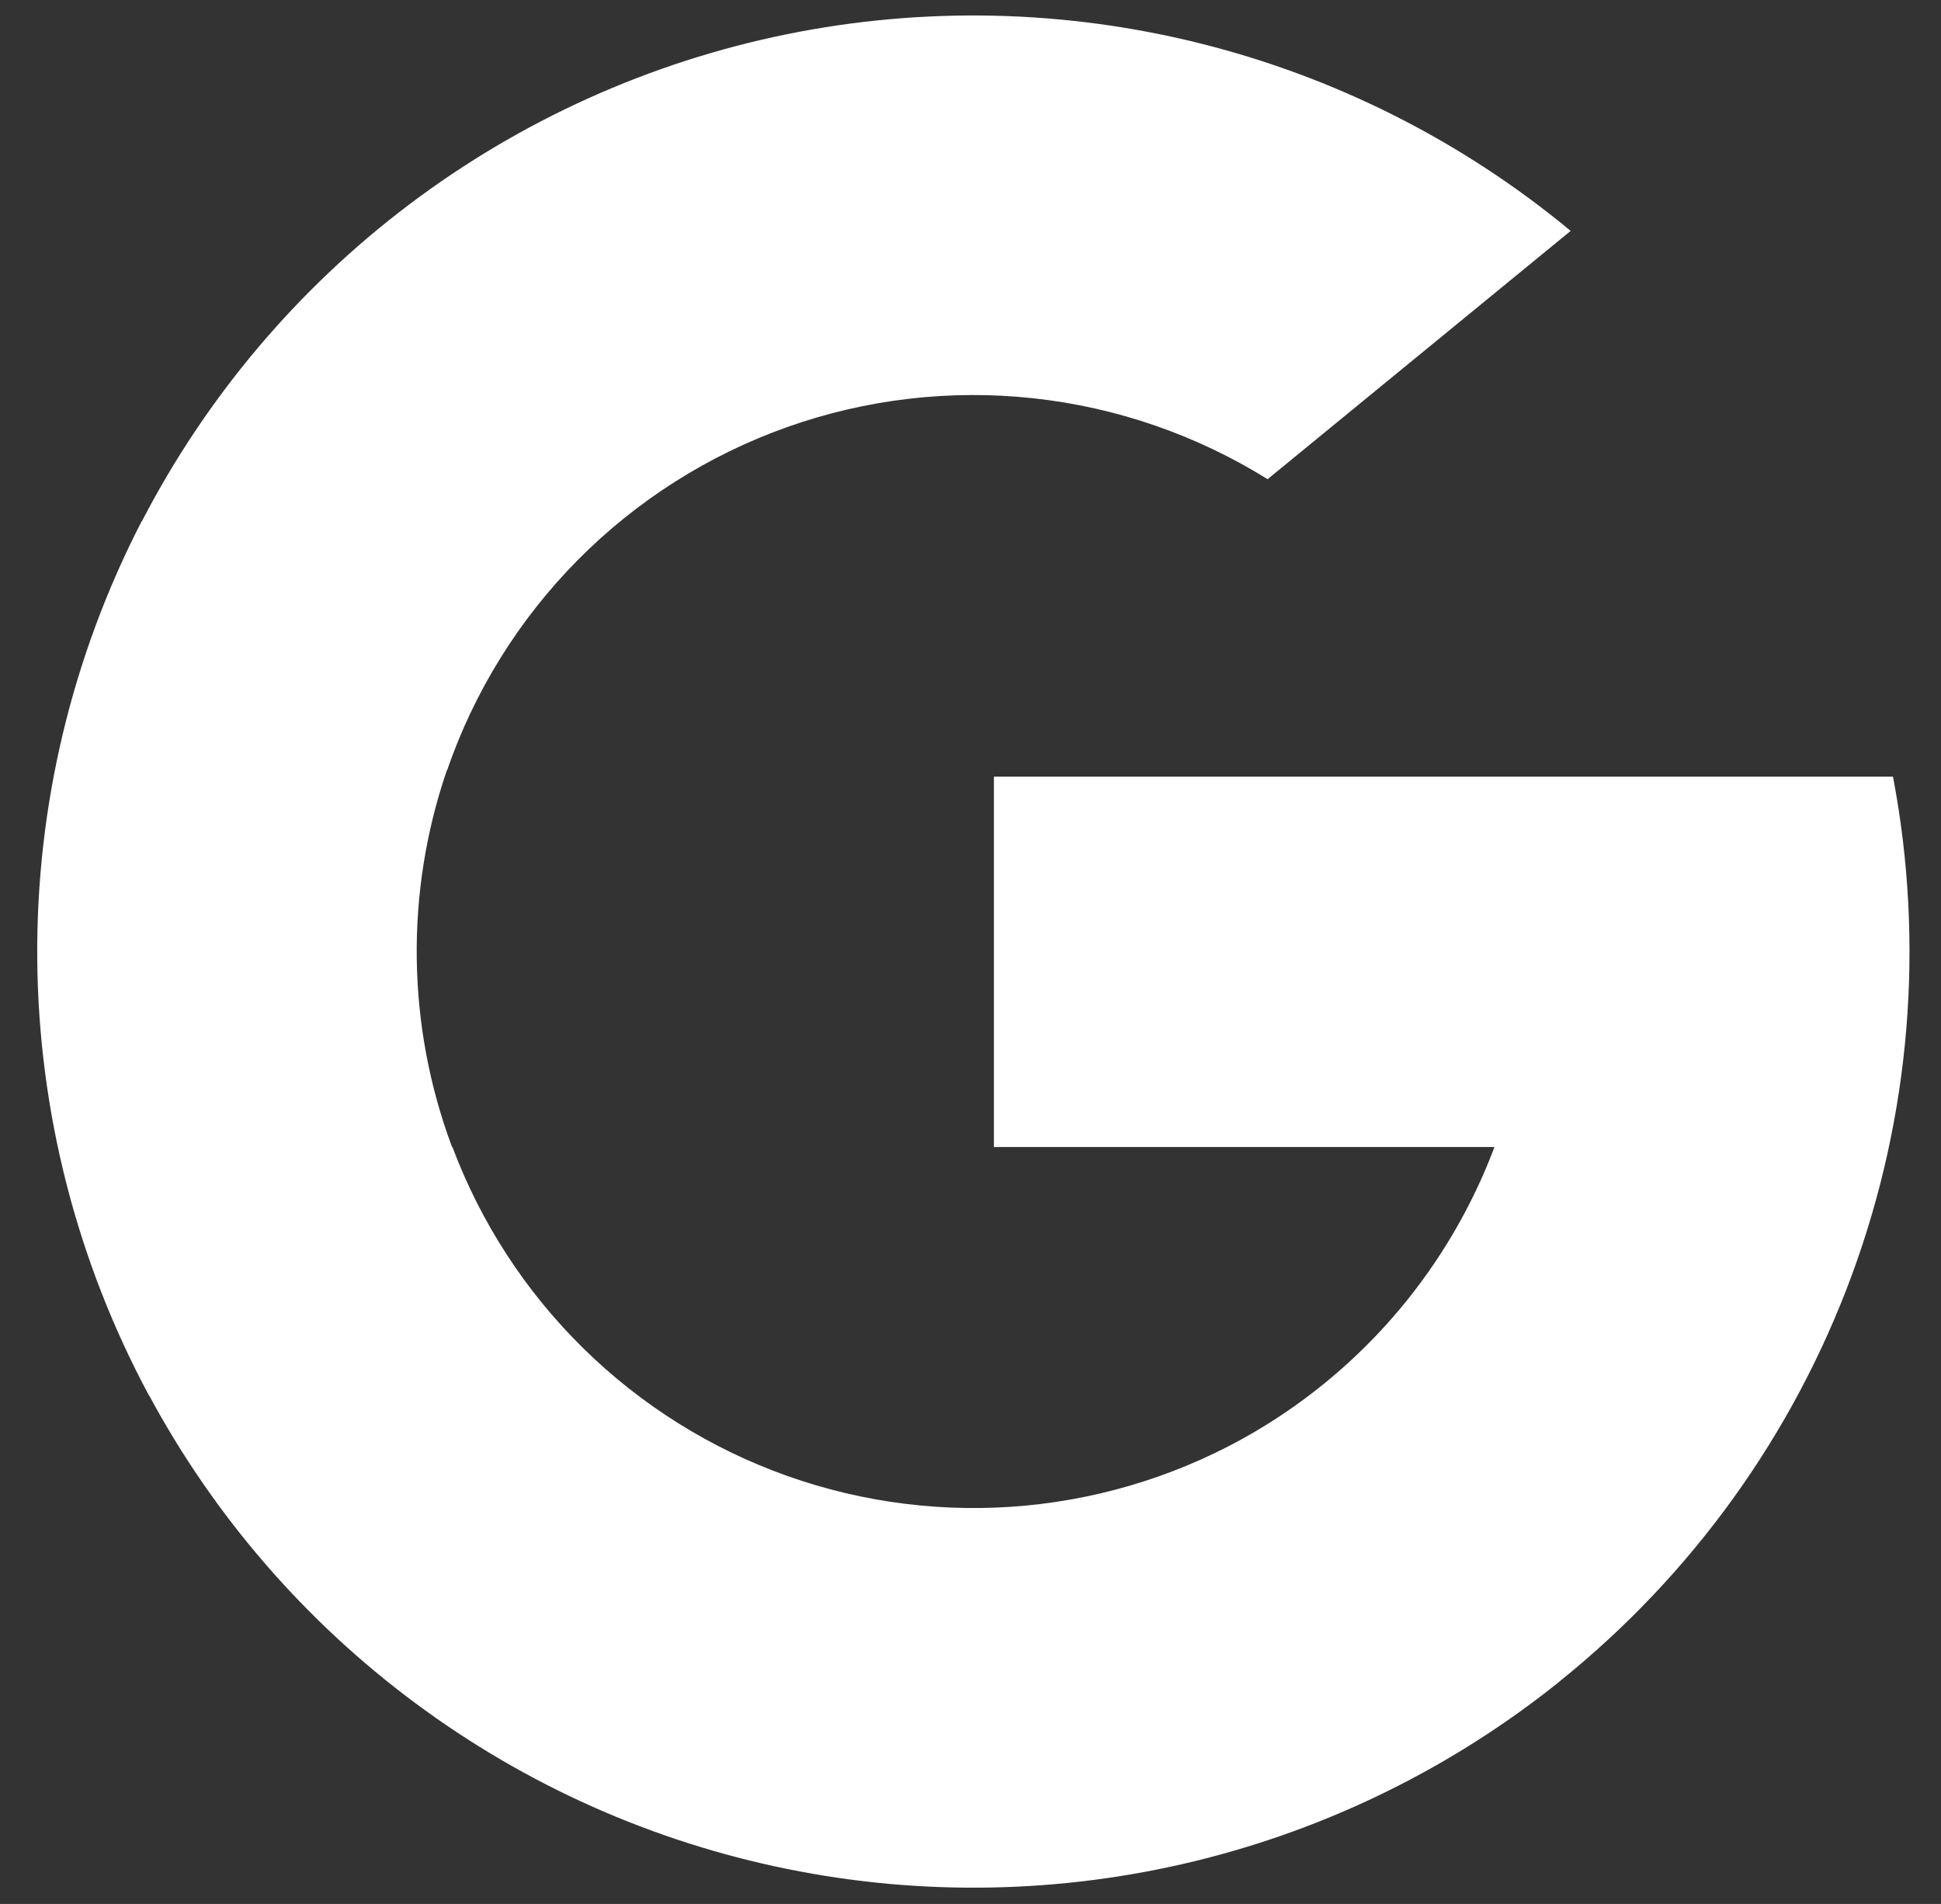
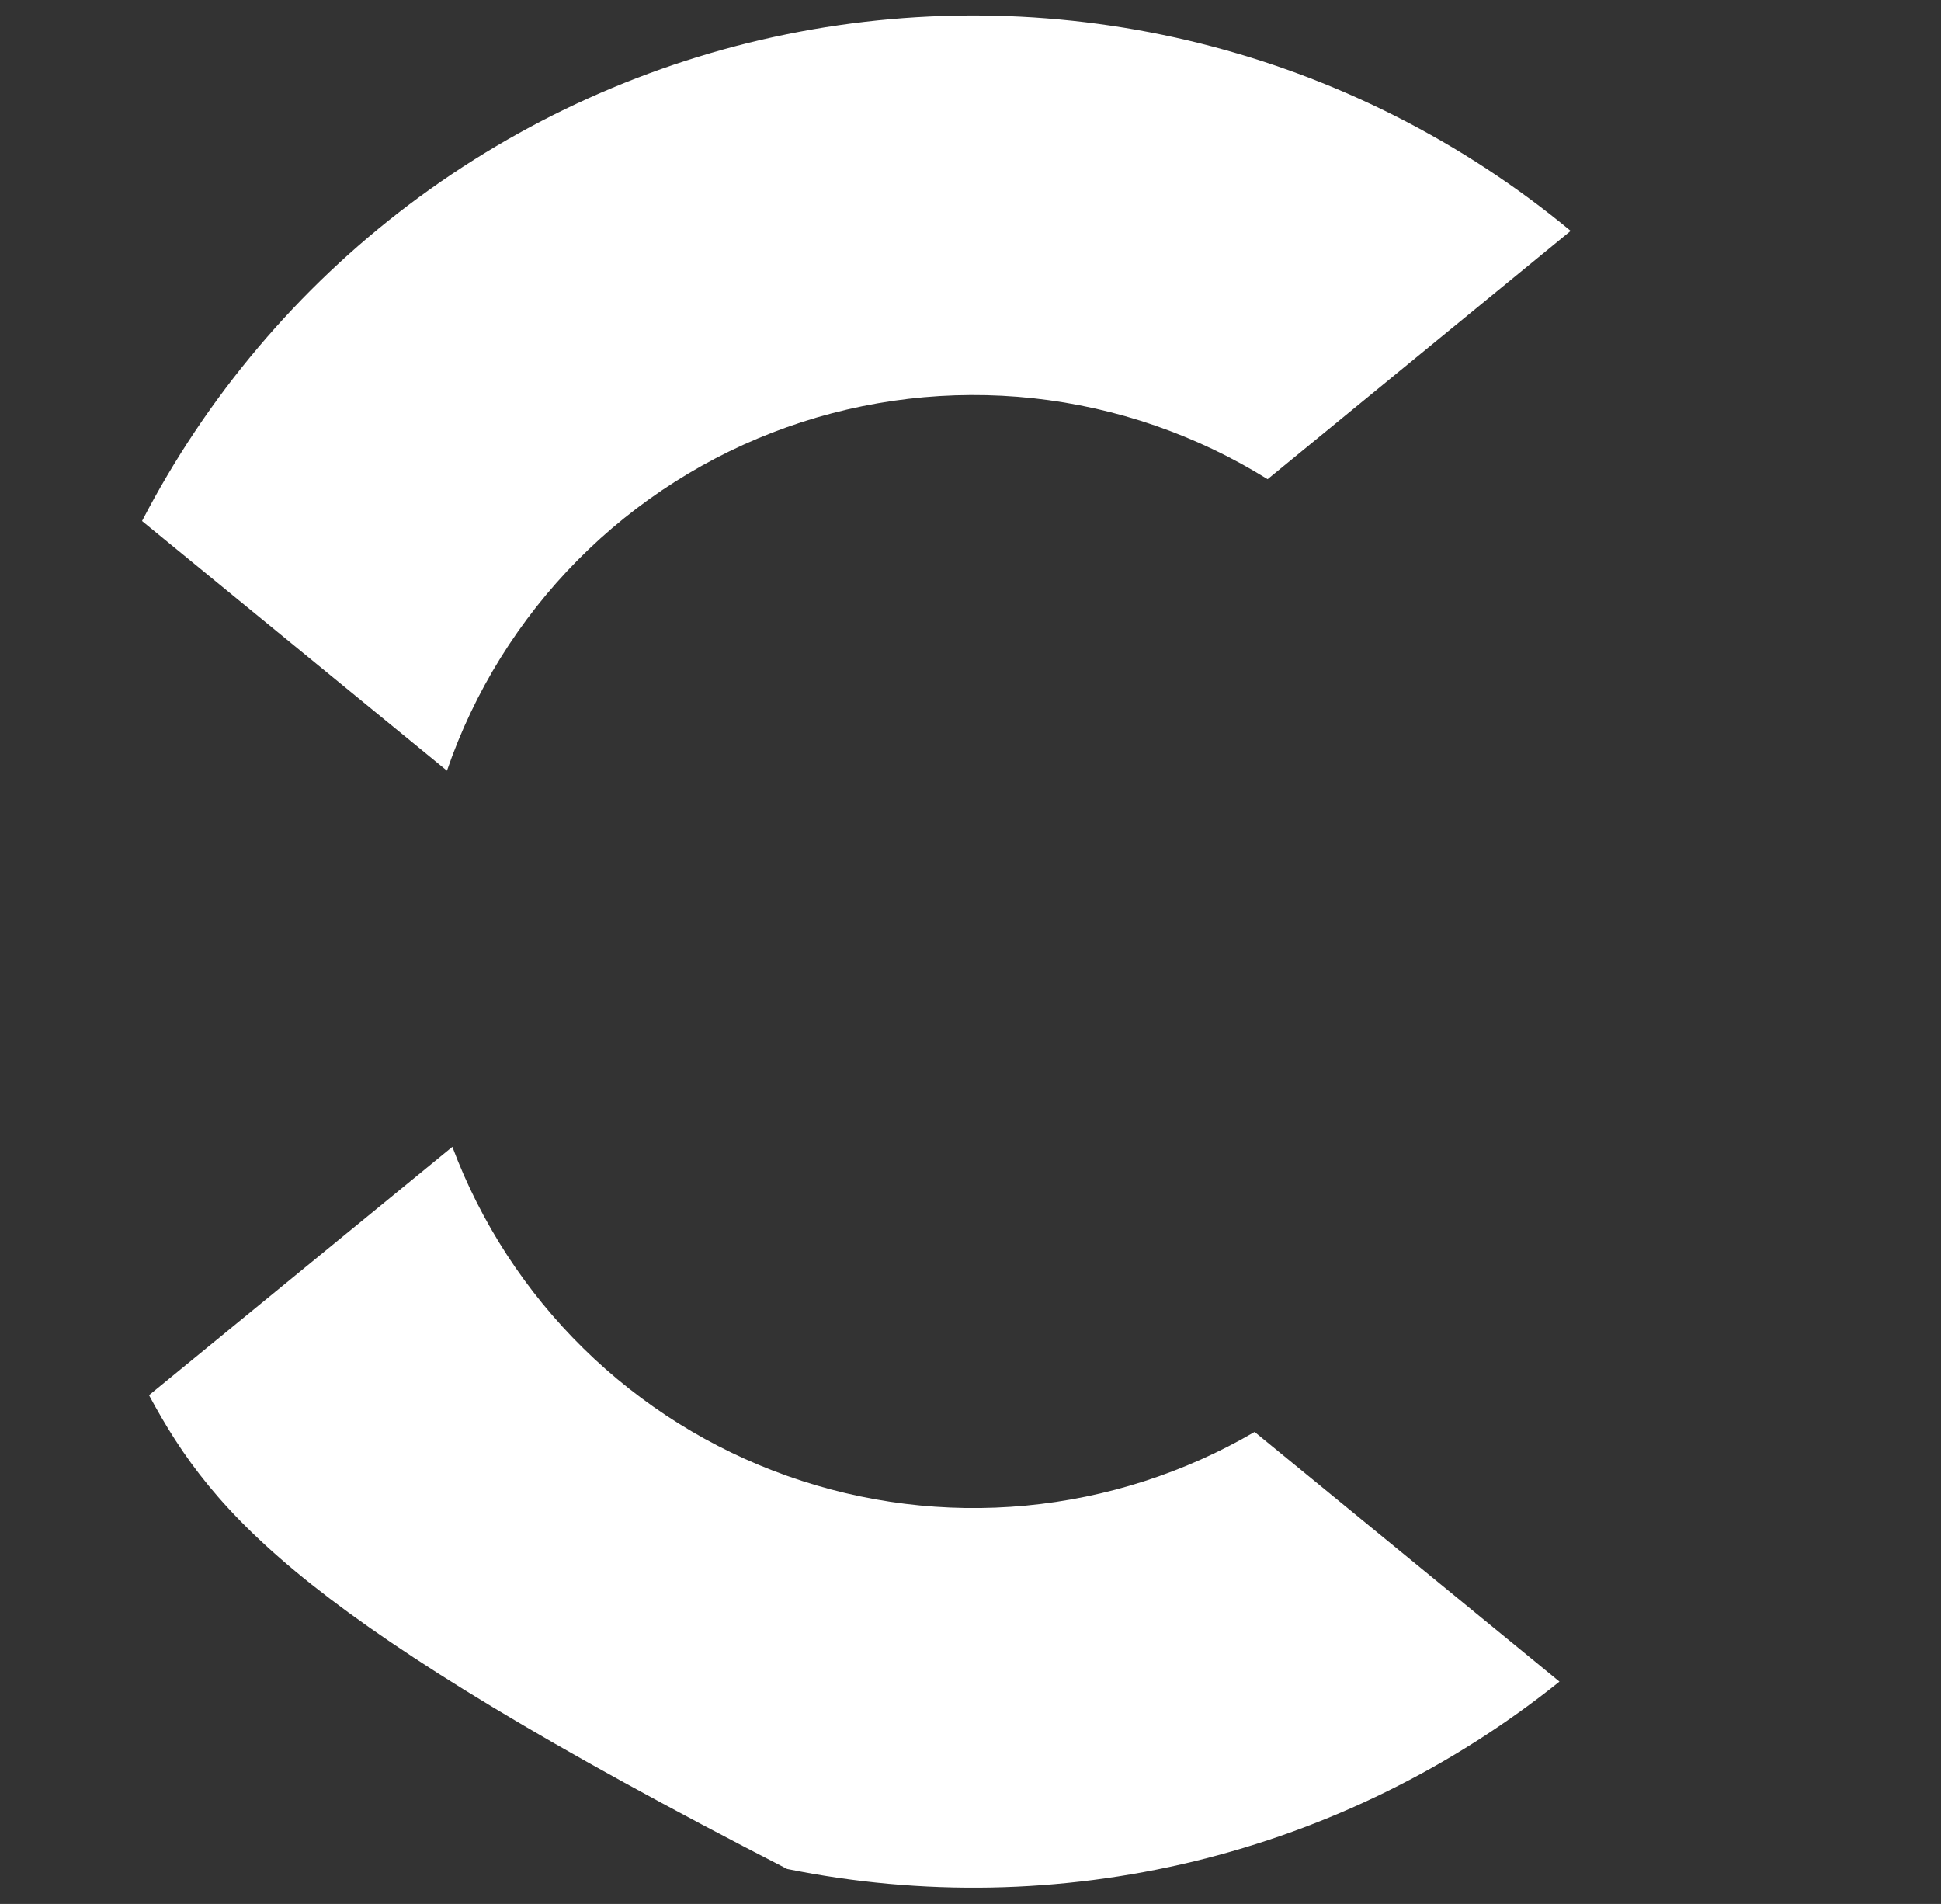
<svg xmlns="http://www.w3.org/2000/svg" width="52" height="51" viewBox="0 0 52 51" fill="none">
  <rect x="0" y="0" width="52" height="51" fill="#333333" stroke="none" />
-   <path d="M12.114 30.72L10.368 37.237L3.987 37.372C2.057 33.778 1.031 29.767 0.998 25.687C0.965 21.607 1.926 17.581 3.799 13.956L9.48 14.997L11.968 20.644C10.849 23.918 10.899 27.479 12.109 30.72H12.114Z" fill="white" />
-   <path d="M50.714 20.804C51.565 25.275 51.183 29.894 49.608 34.164C48.033 38.435 45.325 42.196 41.775 45.044L34.62 44.679L33.607 38.357C36.562 36.625 38.831 33.931 40.037 30.725H26.627V20.804H50.714Z" fill="white" />
-   <path d="M41.779 45.044C38.909 47.347 35.568 48.99 31.992 49.858C28.416 50.725 24.694 50.795 21.088 50.063C17.482 49.331 14.081 47.815 11.127 45.621C8.172 43.428 5.736 40.612 3.992 37.372L12.119 30.72C12.882 32.754 14.08 34.597 15.63 36.119C17.179 37.642 19.043 38.808 21.09 39.535C23.137 40.262 25.318 40.533 27.481 40.33C29.643 40.126 31.736 39.453 33.611 38.356L41.779 45.044Z" fill="white" />
+   <path d="M41.779 45.044C38.909 47.347 35.568 48.99 31.992 49.858C28.416 50.725 24.694 50.795 21.088 50.063C8.172 43.428 5.736 40.612 3.992 37.372L12.119 30.72C12.882 32.754 14.08 34.597 15.63 36.119C17.179 37.642 19.043 38.808 21.09 39.535C23.137 40.262 25.318 40.533 27.481 40.33C29.643 40.126 31.736 39.453 33.611 38.356L41.779 45.044Z" fill="white" />
  <path d="M42.079 6.185L33.959 12.836C32.056 11.651 29.91 10.91 27.681 10.668C25.452 10.427 23.198 10.691 21.085 11.441C18.972 12.192 17.056 13.409 15.478 15.002C13.901 16.595 12.703 18.524 11.974 20.644L3.805 13.956C5.529 10.63 7.975 7.733 10.965 5.476C13.955 3.22 17.413 1.662 21.084 0.916C24.754 0.171 28.546 0.257 32.179 1.169C35.812 2.081 39.195 3.795 42.079 6.185Z" fill="white" />
</svg>